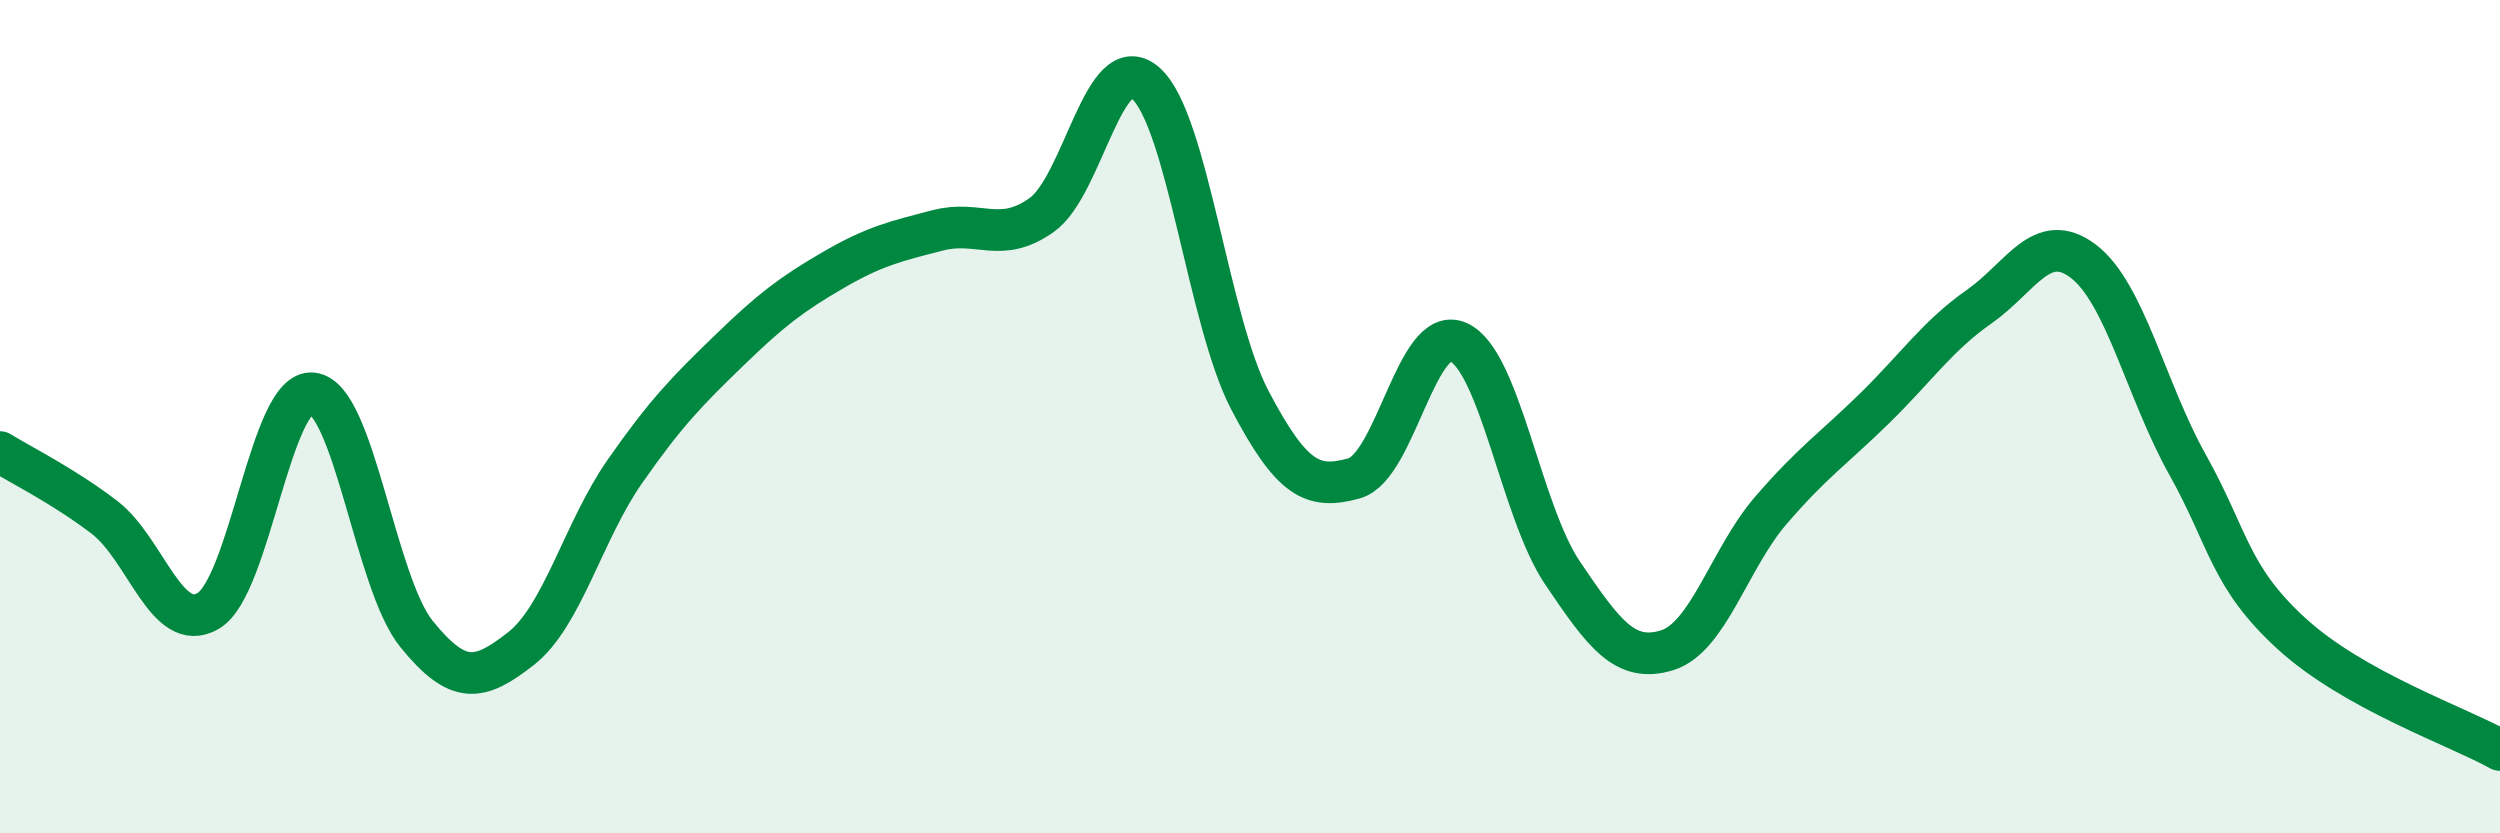
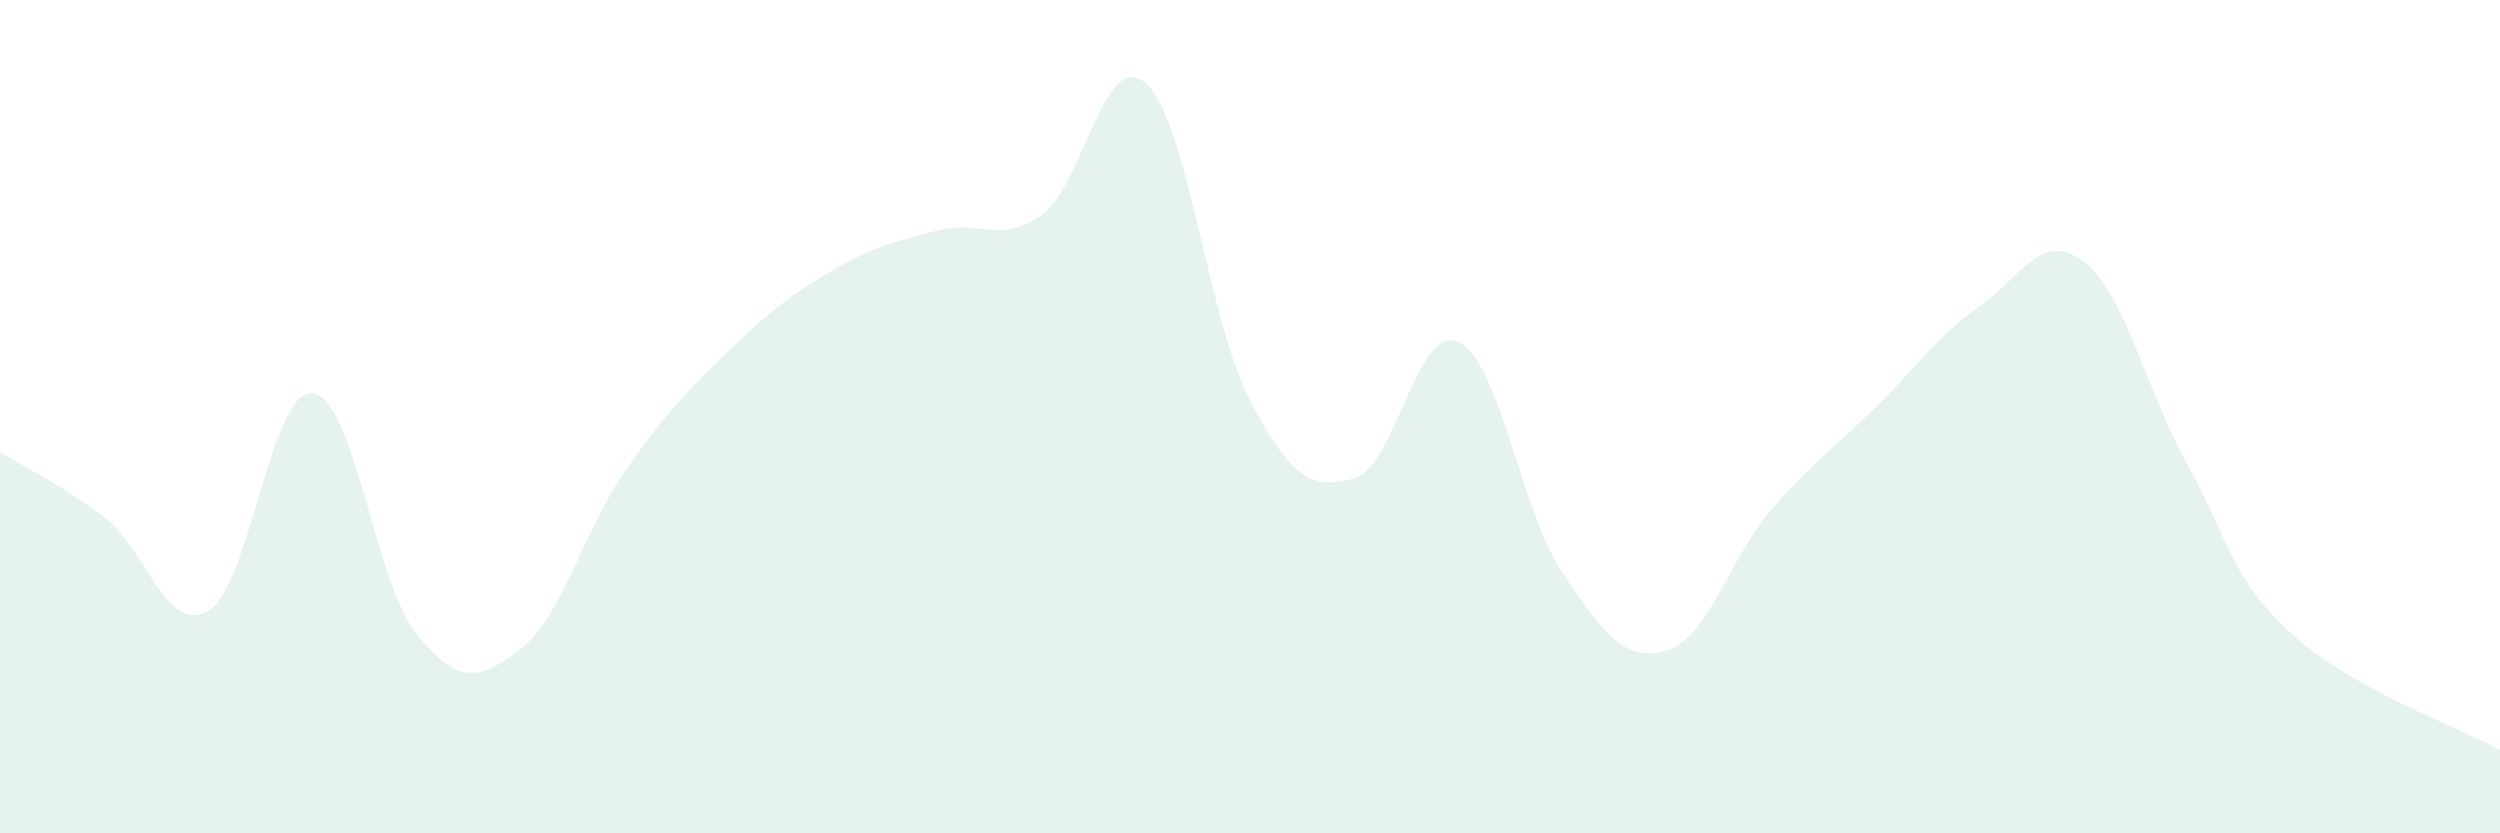
<svg xmlns="http://www.w3.org/2000/svg" width="60" height="20" viewBox="0 0 60 20">
-   <path d="M 0,10.85 C 0.5,11.16 1.5,11.65 2.5,12.41 C 3.5,13.17 4,15.25 5,14.66 C 6,14.07 6.5,9.33 7.5,9.44 C 8.5,9.55 9,13.99 10,15.22 C 11,16.45 11.5,16.35 12.5,15.57 C 13.5,14.79 14,12.74 15,11.31 C 16,9.88 16.5,9.38 17.5,8.41 C 18.5,7.44 19,7.06 20,6.48 C 21,5.9 21.5,5.79 22.5,5.53 C 23.5,5.27 24,5.87 25,5.16 C 26,4.45 26.5,1.11 27.5,2 C 28.5,2.89 29,7.71 30,9.61 C 31,11.51 31.5,11.76 32.5,11.48 C 33.5,11.2 34,7.76 35,8.21 C 36,8.66 36.5,12.27 37.5,13.75 C 38.5,15.23 39,15.91 40,15.61 C 41,15.31 41.5,13.41 42.5,12.25 C 43.5,11.09 44,10.77 45,9.79 C 46,8.81 46.5,8.06 47.5,7.36 C 48.5,6.66 49,5.51 50,6.27 C 51,7.03 51.5,9.36 52.5,11.15 C 53.5,12.94 53.5,13.84 55,15.21 C 56.5,16.58 59,17.44 60,18L60 20L0 20Z" fill="#008740" opacity="0.1" stroke-linecap="round" stroke-linejoin="round" />
-   <path d="M 0,10.85 C 0.5,11.16 1.5,11.65 2.5,12.41 C 3.5,13.17 4,15.25 5,14.66 C 6,14.07 6.5,9.33 7.5,9.44 C 8.5,9.55 9,13.99 10,15.22 C 11,16.45 11.5,16.35 12.5,15.57 C 13.5,14.79 14,12.74 15,11.31 C 16,9.88 16.5,9.38 17.5,8.41 C 18.5,7.44 19,7.06 20,6.48 C 21,5.9 21.5,5.79 22.5,5.53 C 23.5,5.27 24,5.87 25,5.16 C 26,4.45 26.5,1.11 27.5,2 C 28.5,2.89 29,7.71 30,9.61 C 31,11.51 31.5,11.76 32.5,11.48 C 33.5,11.2 34,7.76 35,8.21 C 36,8.66 36.5,12.27 37.5,13.75 C 38.5,15.23 39,15.91 40,15.61 C 41,15.31 41.5,13.41 42.5,12.25 C 43.5,11.09 44,10.77 45,9.79 C 46,8.81 46.5,8.06 47.5,7.36 C 48.5,6.66 49,5.51 50,6.27 C 51,7.03 51.5,9.36 52.5,11.15 C 53.5,12.94 53.5,13.84 55,15.21 C 56.5,16.58 59,17.44 60,18" stroke="#008740" stroke-width="1" fill="none" stroke-linecap="round" stroke-linejoin="round" />
+   <path d="M 0,10.85 C 0.5,11.16 1.5,11.65 2.5,12.41 C 3.5,13.17 4,15.25 5,14.66 C 6,14.07 6.5,9.33 7.5,9.44 C 8.5,9.55 9,13.99 10,15.22 C 11,16.45 11.5,16.35 12.5,15.57 C 13.5,14.79 14,12.74 15,11.31 C 16,9.88 16.5,9.38 17.5,8.41 C 18.5,7.44 19,7.06 20,6.48 C 21,5.9 21.5,5.79 22.5,5.53 C 23.5,5.27 24,5.87 25,5.16 C 26,4.45 26.5,1.11 27.5,2 C 28.5,2.89 29,7.71 30,9.61 C 31,11.51 31.5,11.76 32.5,11.48 C 33.5,11.2 34,7.76 35,8.21 C 36,8.66 36.5,12.27 37.5,13.75 C 38.5,15.23 39,15.91 40,15.61 C 41,15.31 41.5,13.41 42.5,12.25 C 43.5,11.09 44,10.77 45,9.79 C 46,8.81 46.5,8.06 47.5,7.36 C 48.5,6.66 49,5.51 50,6.27 C 51,7.03 51.5,9.36 52.5,11.15 C 53.5,12.94 53.5,13.84 55,15.21 C 56.5,16.58 59,17.44 60,18L60 20L0 20" fill="#008740" opacity="0.1" stroke-linecap="round" stroke-linejoin="round" />
</svg>